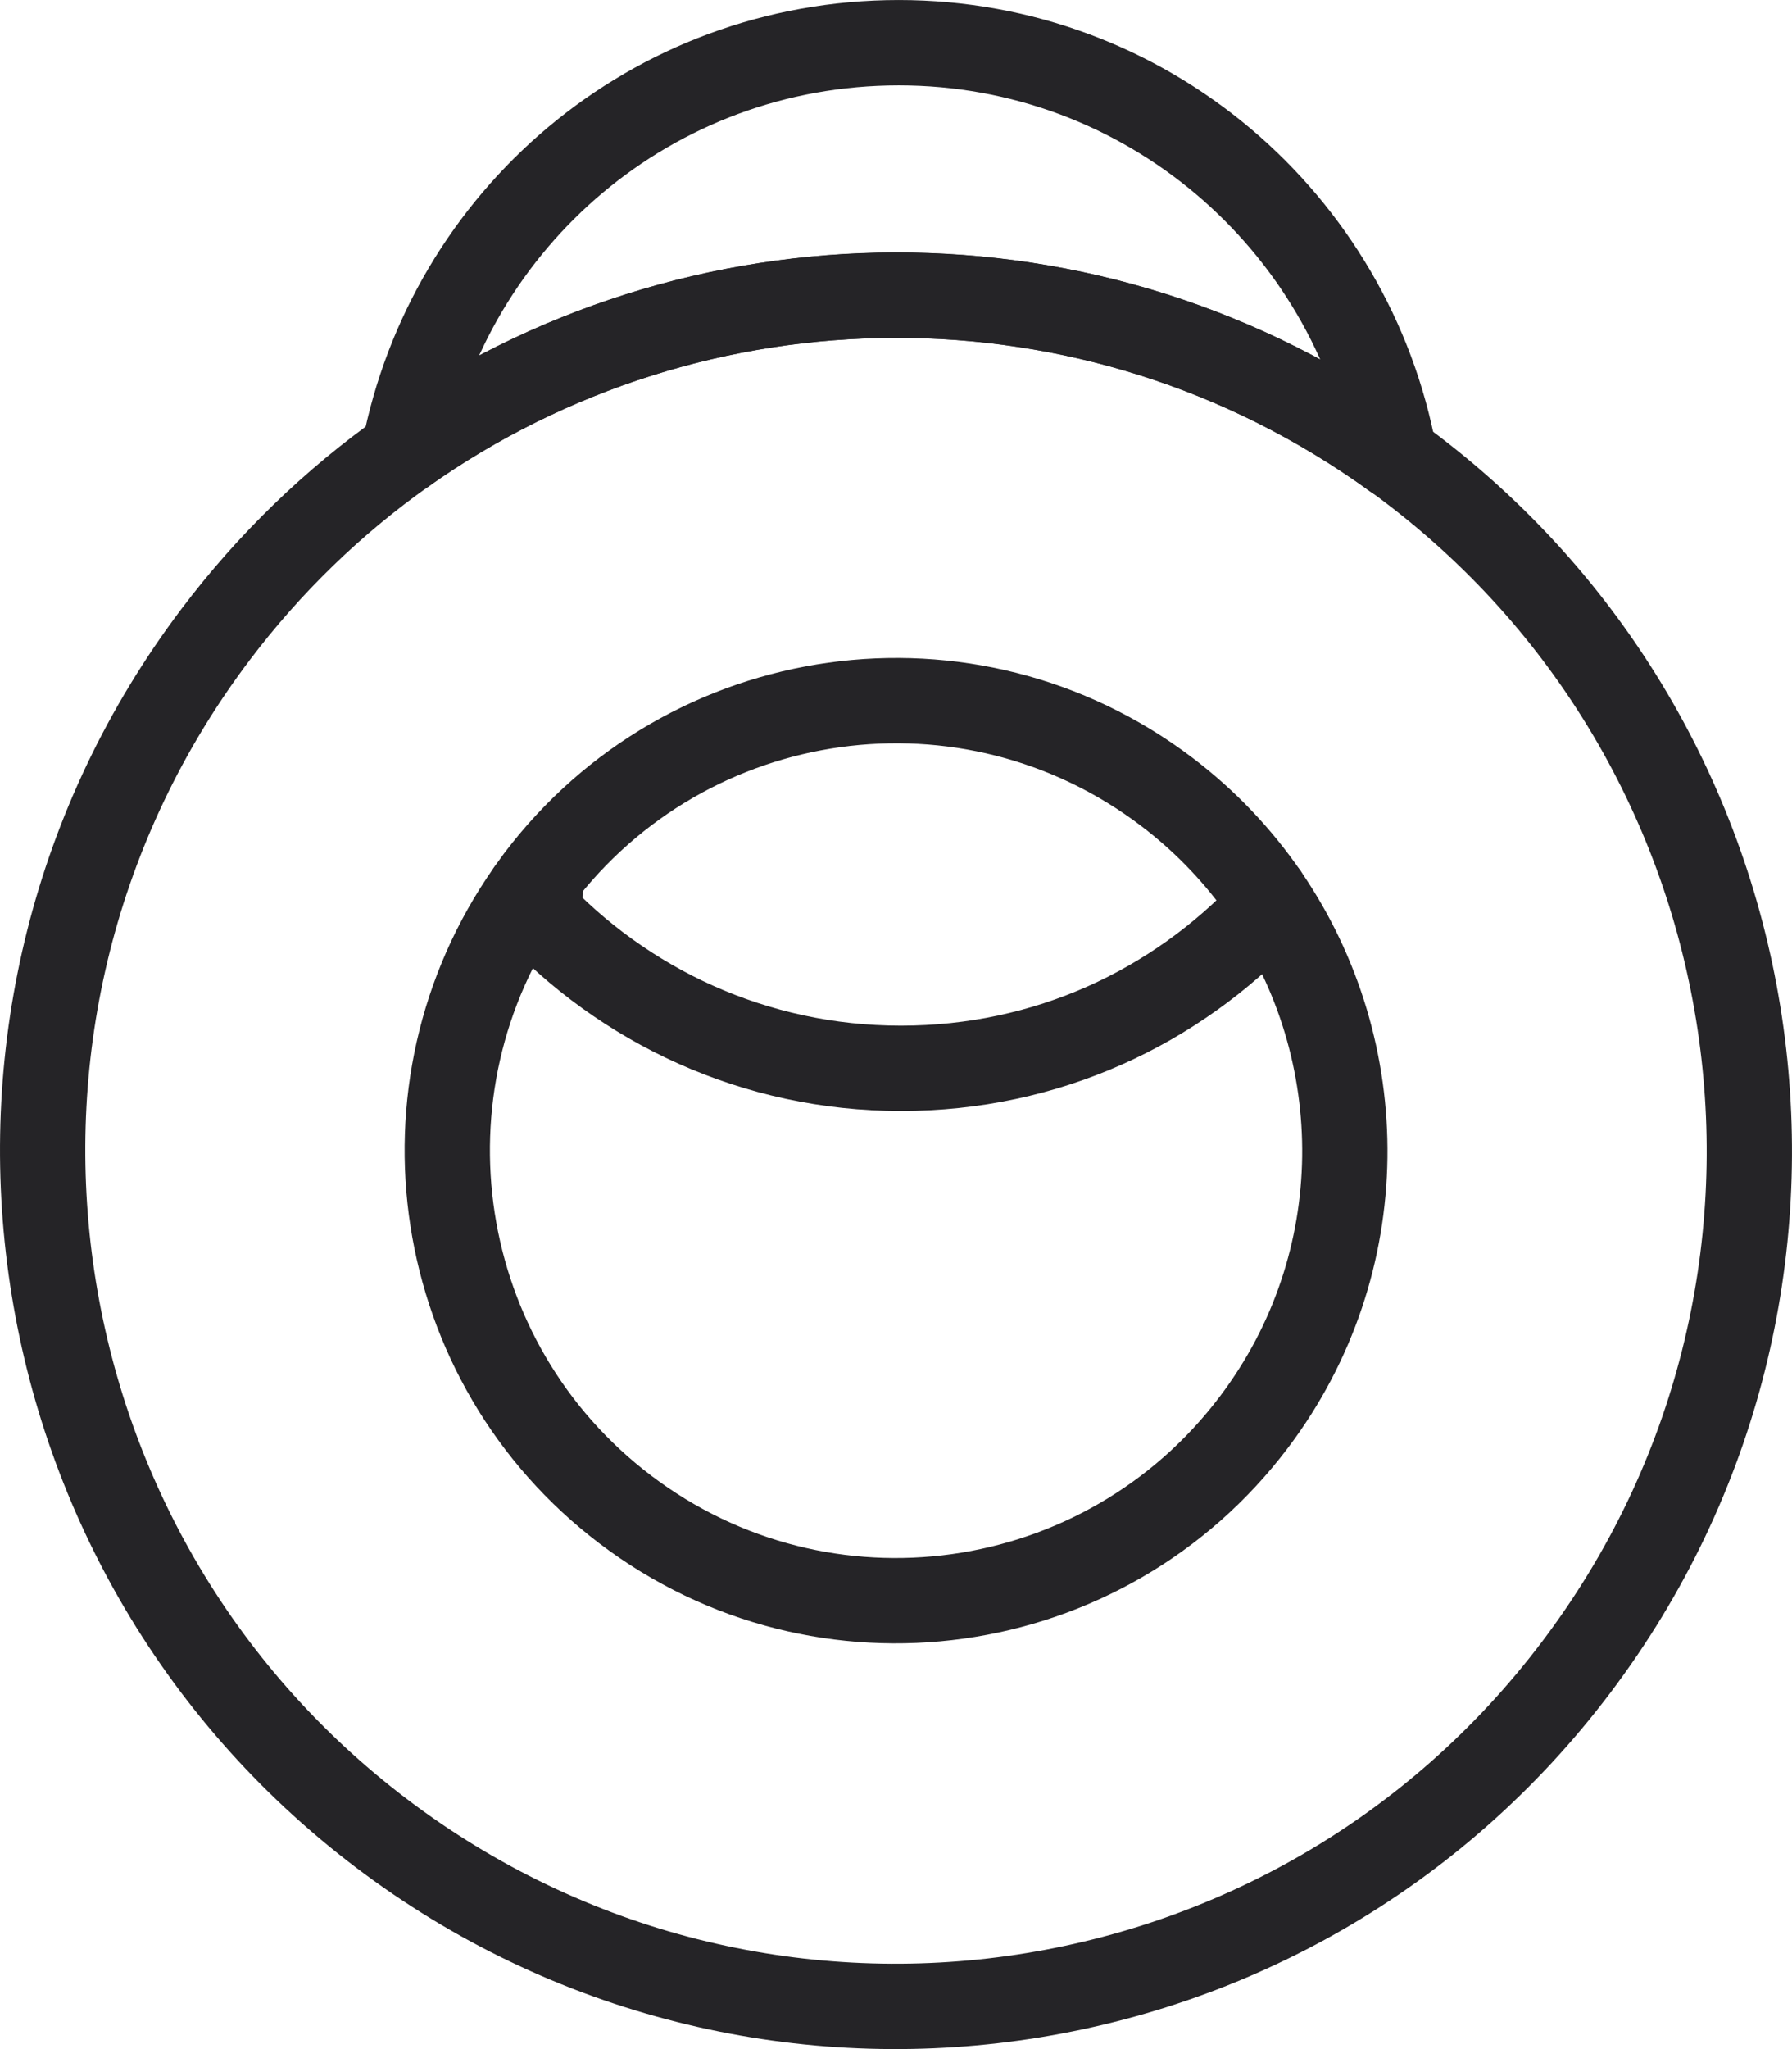
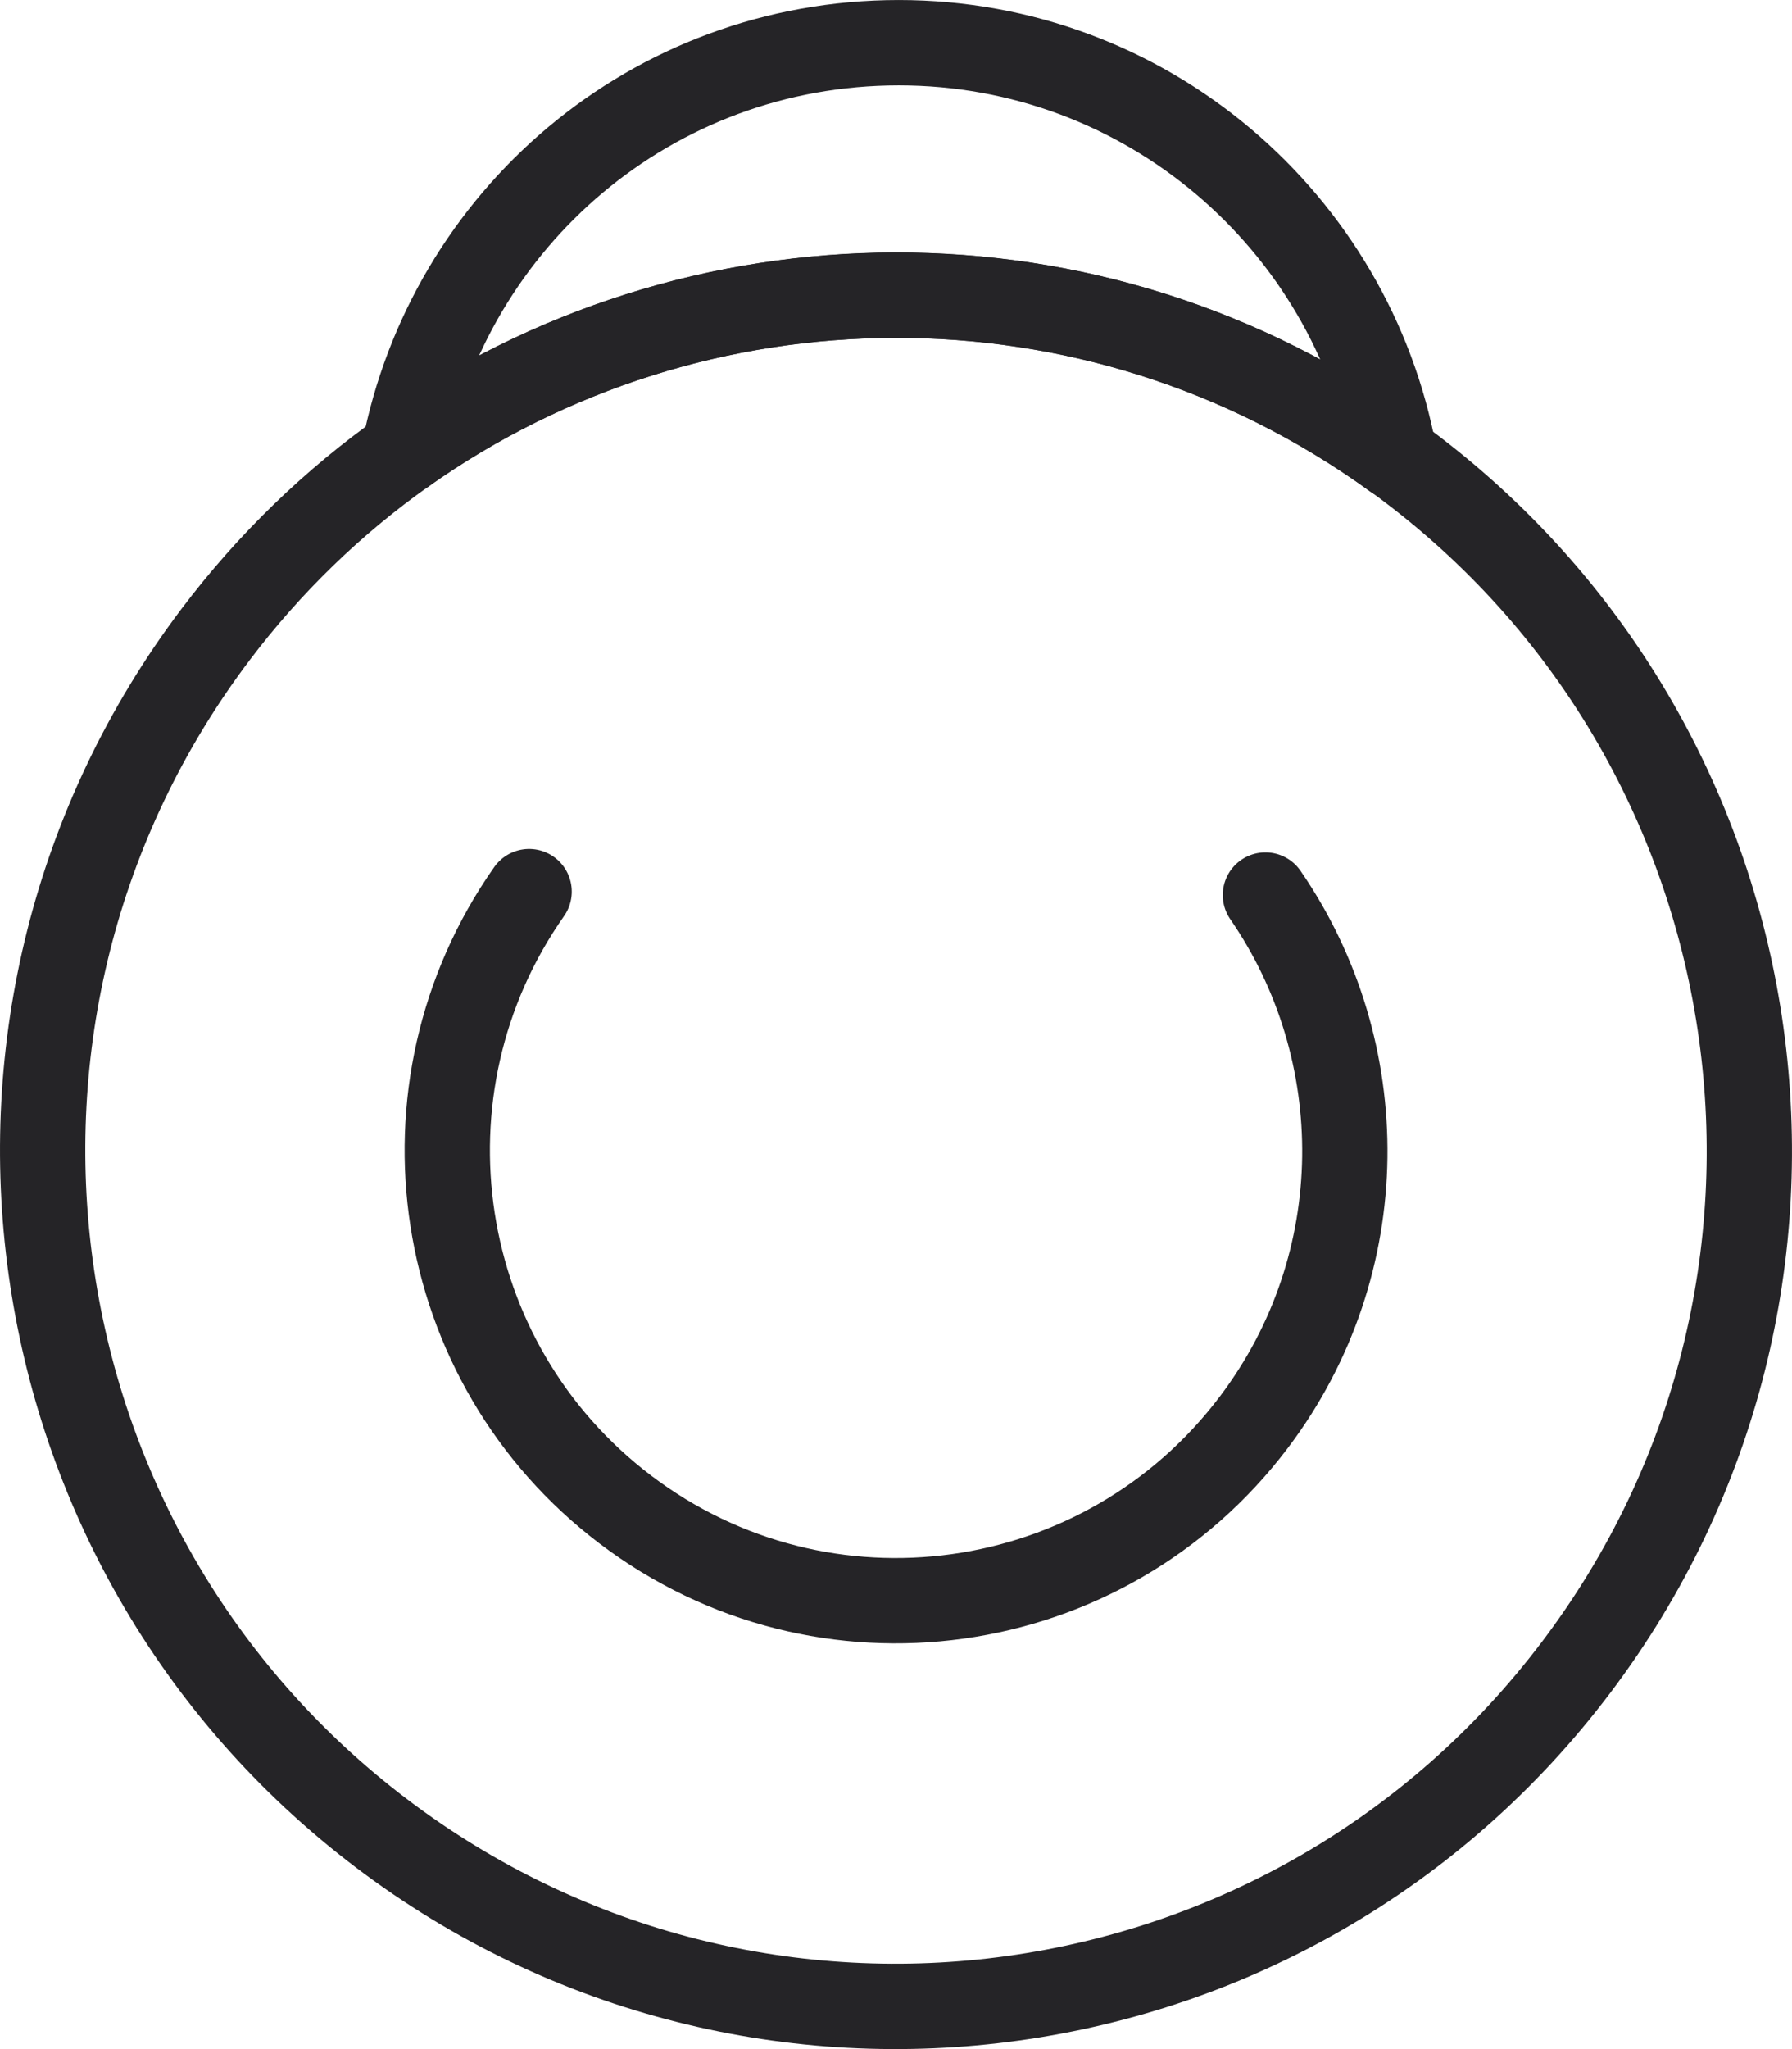
<svg xmlns="http://www.w3.org/2000/svg" width="42" height="48" viewBox="0 0 42 48" fill="none">
  <g id="ICONS/Custom Case">
-     <path id="Vector" d="M12.658 20.938C12.585 21.036 12.515 21.134 12.449 21.231C14.607 23.563 17.689 25.026 21.114 25.026C24.54 25.026 27.552 23.594 29.706 21.308" stroke="#252427" stroke-width="1.999" stroke-linecap="round" stroke-linejoin="round" />
    <path id="Vector_2" d="M32.685 10.69C31.674 5.178 26.858 1 21.066 1C15.274 1 10.525 5.122 9.469 10.578C16.268 5.768 25.611 5.583 32.685 10.693V10.69Z" stroke="#252427" stroke-width="1.999" stroke-linecap="round" stroke-linejoin="round" />
    <path id="Vector_3" d="M9.469 10.578C7.825 11.74 6.328 13.175 5.049 14.868C-1.615 23.695 0.129 36.268 8.937 42.942C17.748 49.62 30.291 47.874 36.951 39.043C43.615 30.216 41.871 17.643 33.063 10.969C32.938 10.874 32.813 10.78 32.684 10.69" stroke="#252427" stroke-width="1.999" stroke-linecap="round" stroke-linejoin="round" />
    <path id="Vector_4" d="M29.658 20.966C32.166 24.606 32.201 29.591 29.39 33.312C25.885 37.954 19.29 38.876 14.656 35.361C10.118 31.919 9.149 25.511 12.401 20.886" stroke="#252427" stroke-width="1.999" stroke-linecap="round" stroke-linejoin="round" />
    <path id="Vector_5" d="M32.685 10.69C25.607 5.58 16.268 5.765 9.469 10.575" stroke="#252427" stroke-width="1.999" stroke-linecap="round" stroke-linejoin="round" />
-     <path id="Vector_6" d="M12.401 20.889C12.47 20.791 12.537 20.694 12.61 20.596C16.115 15.954 22.709 15.032 27.344 18.547C28.265 19.245 29.036 20.065 29.658 20.966" stroke="#252427" stroke-width="1.999" stroke-linecap="round" stroke-linejoin="round" />
  </g>
</svg>